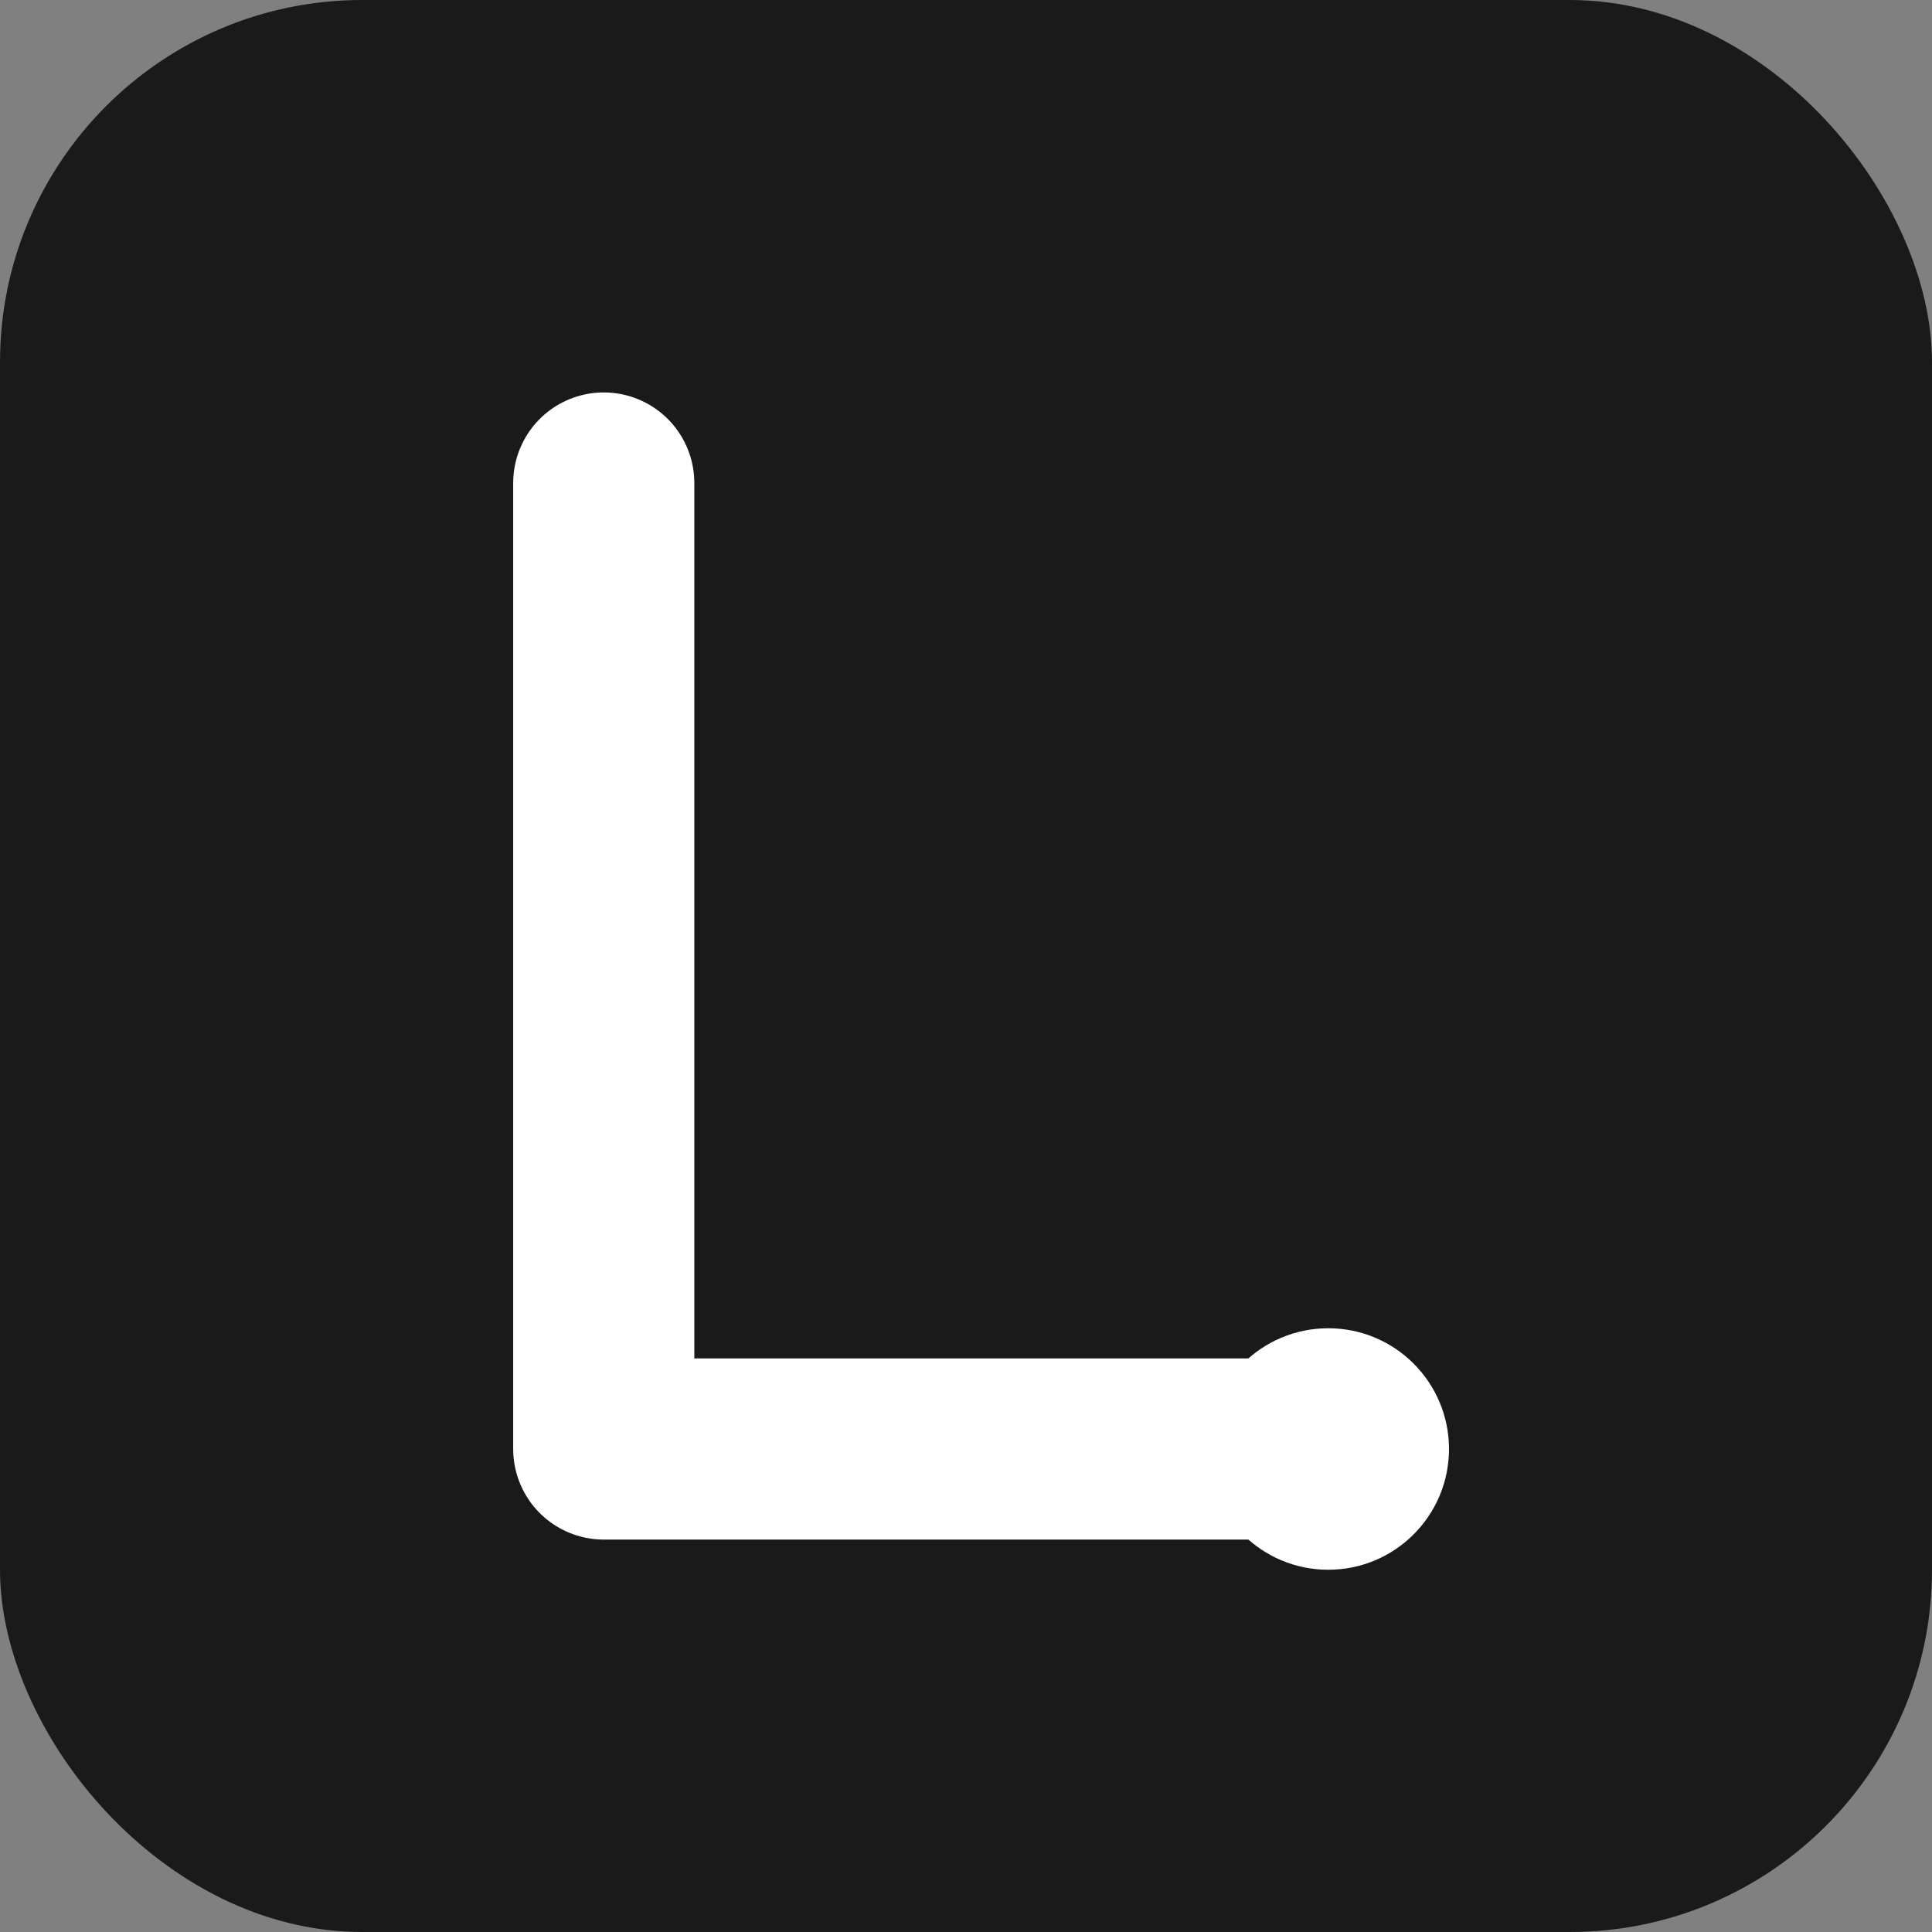
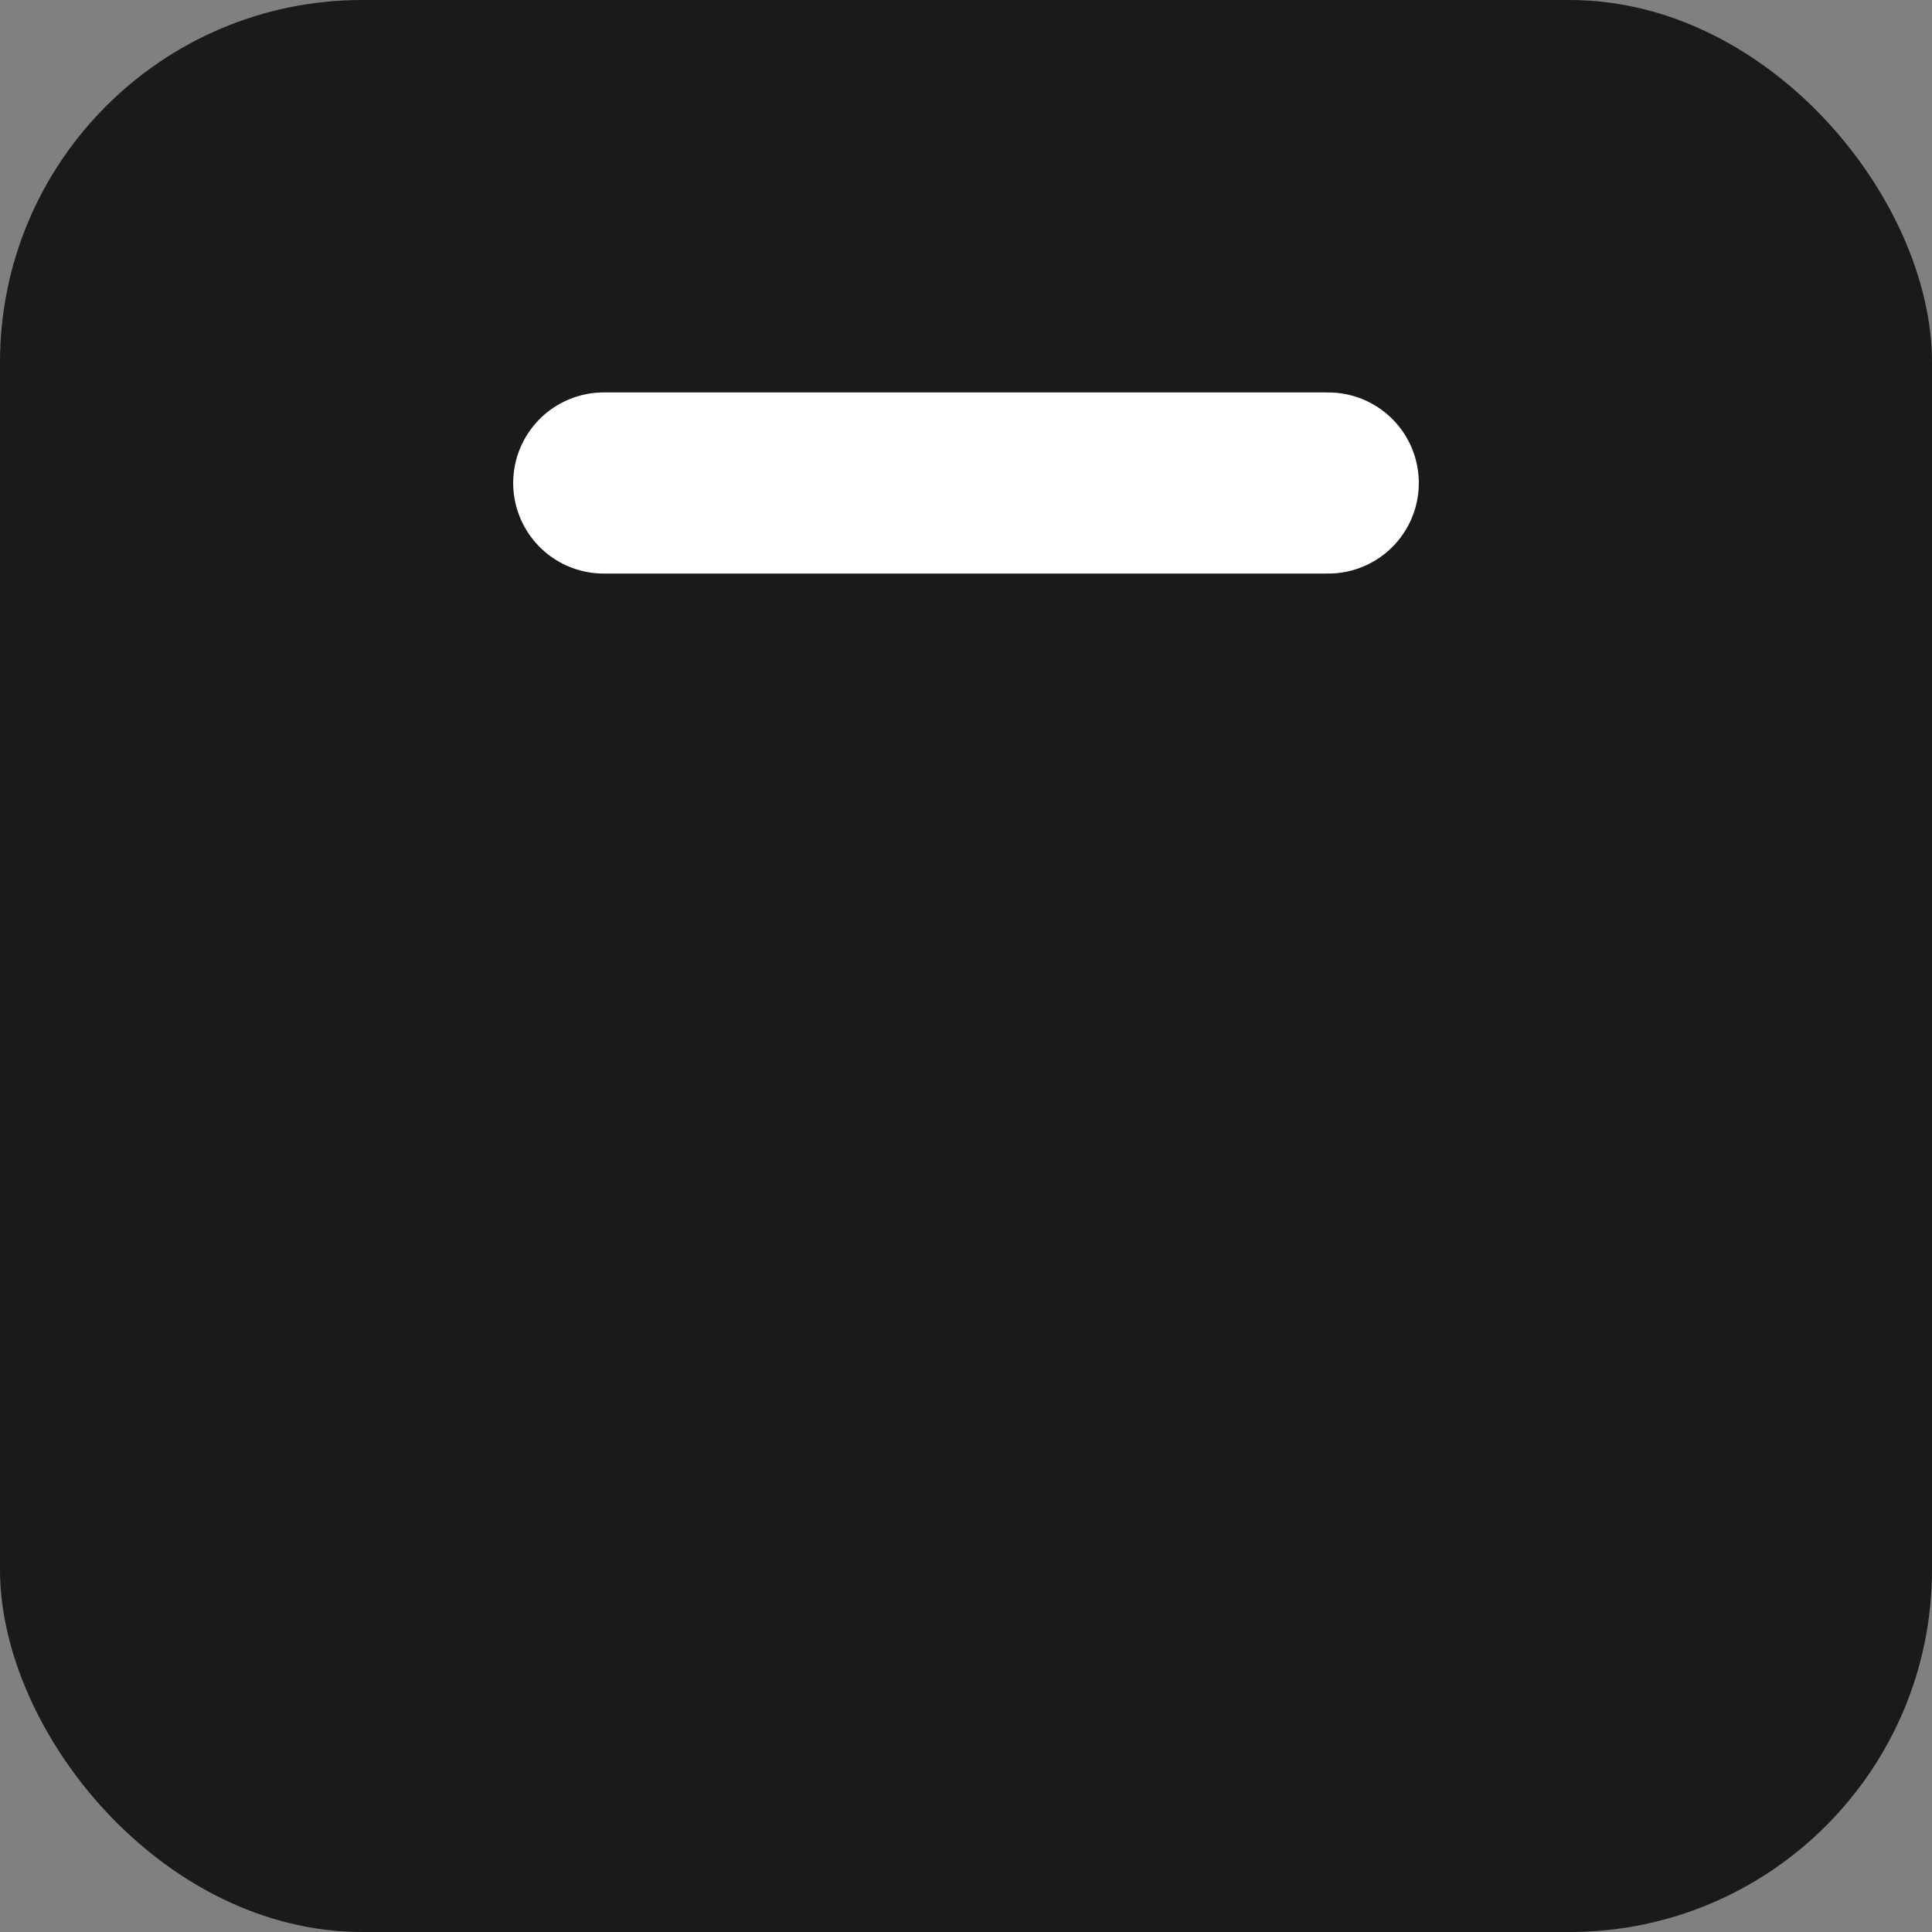
<svg xmlns="http://www.w3.org/2000/svg" width="32" height="32" viewBox="0 0 32 32" fill="none">
  <rect x="0" y="0" width="32" height="32" fill="#808080" stroke="none" />
  <rect width="32" height="32" rx="6" fill="#1a1a1a" />
-   <path d="M10 8V24H22" stroke="white" stroke-width="3" stroke-linecap="round" stroke-linejoin="round" />
-   <circle cx="22" cy="24" r="2" fill="white" />
+   <path d="M10 8H22" stroke="white" stroke-width="3" stroke-linecap="round" stroke-linejoin="round" />
</svg>